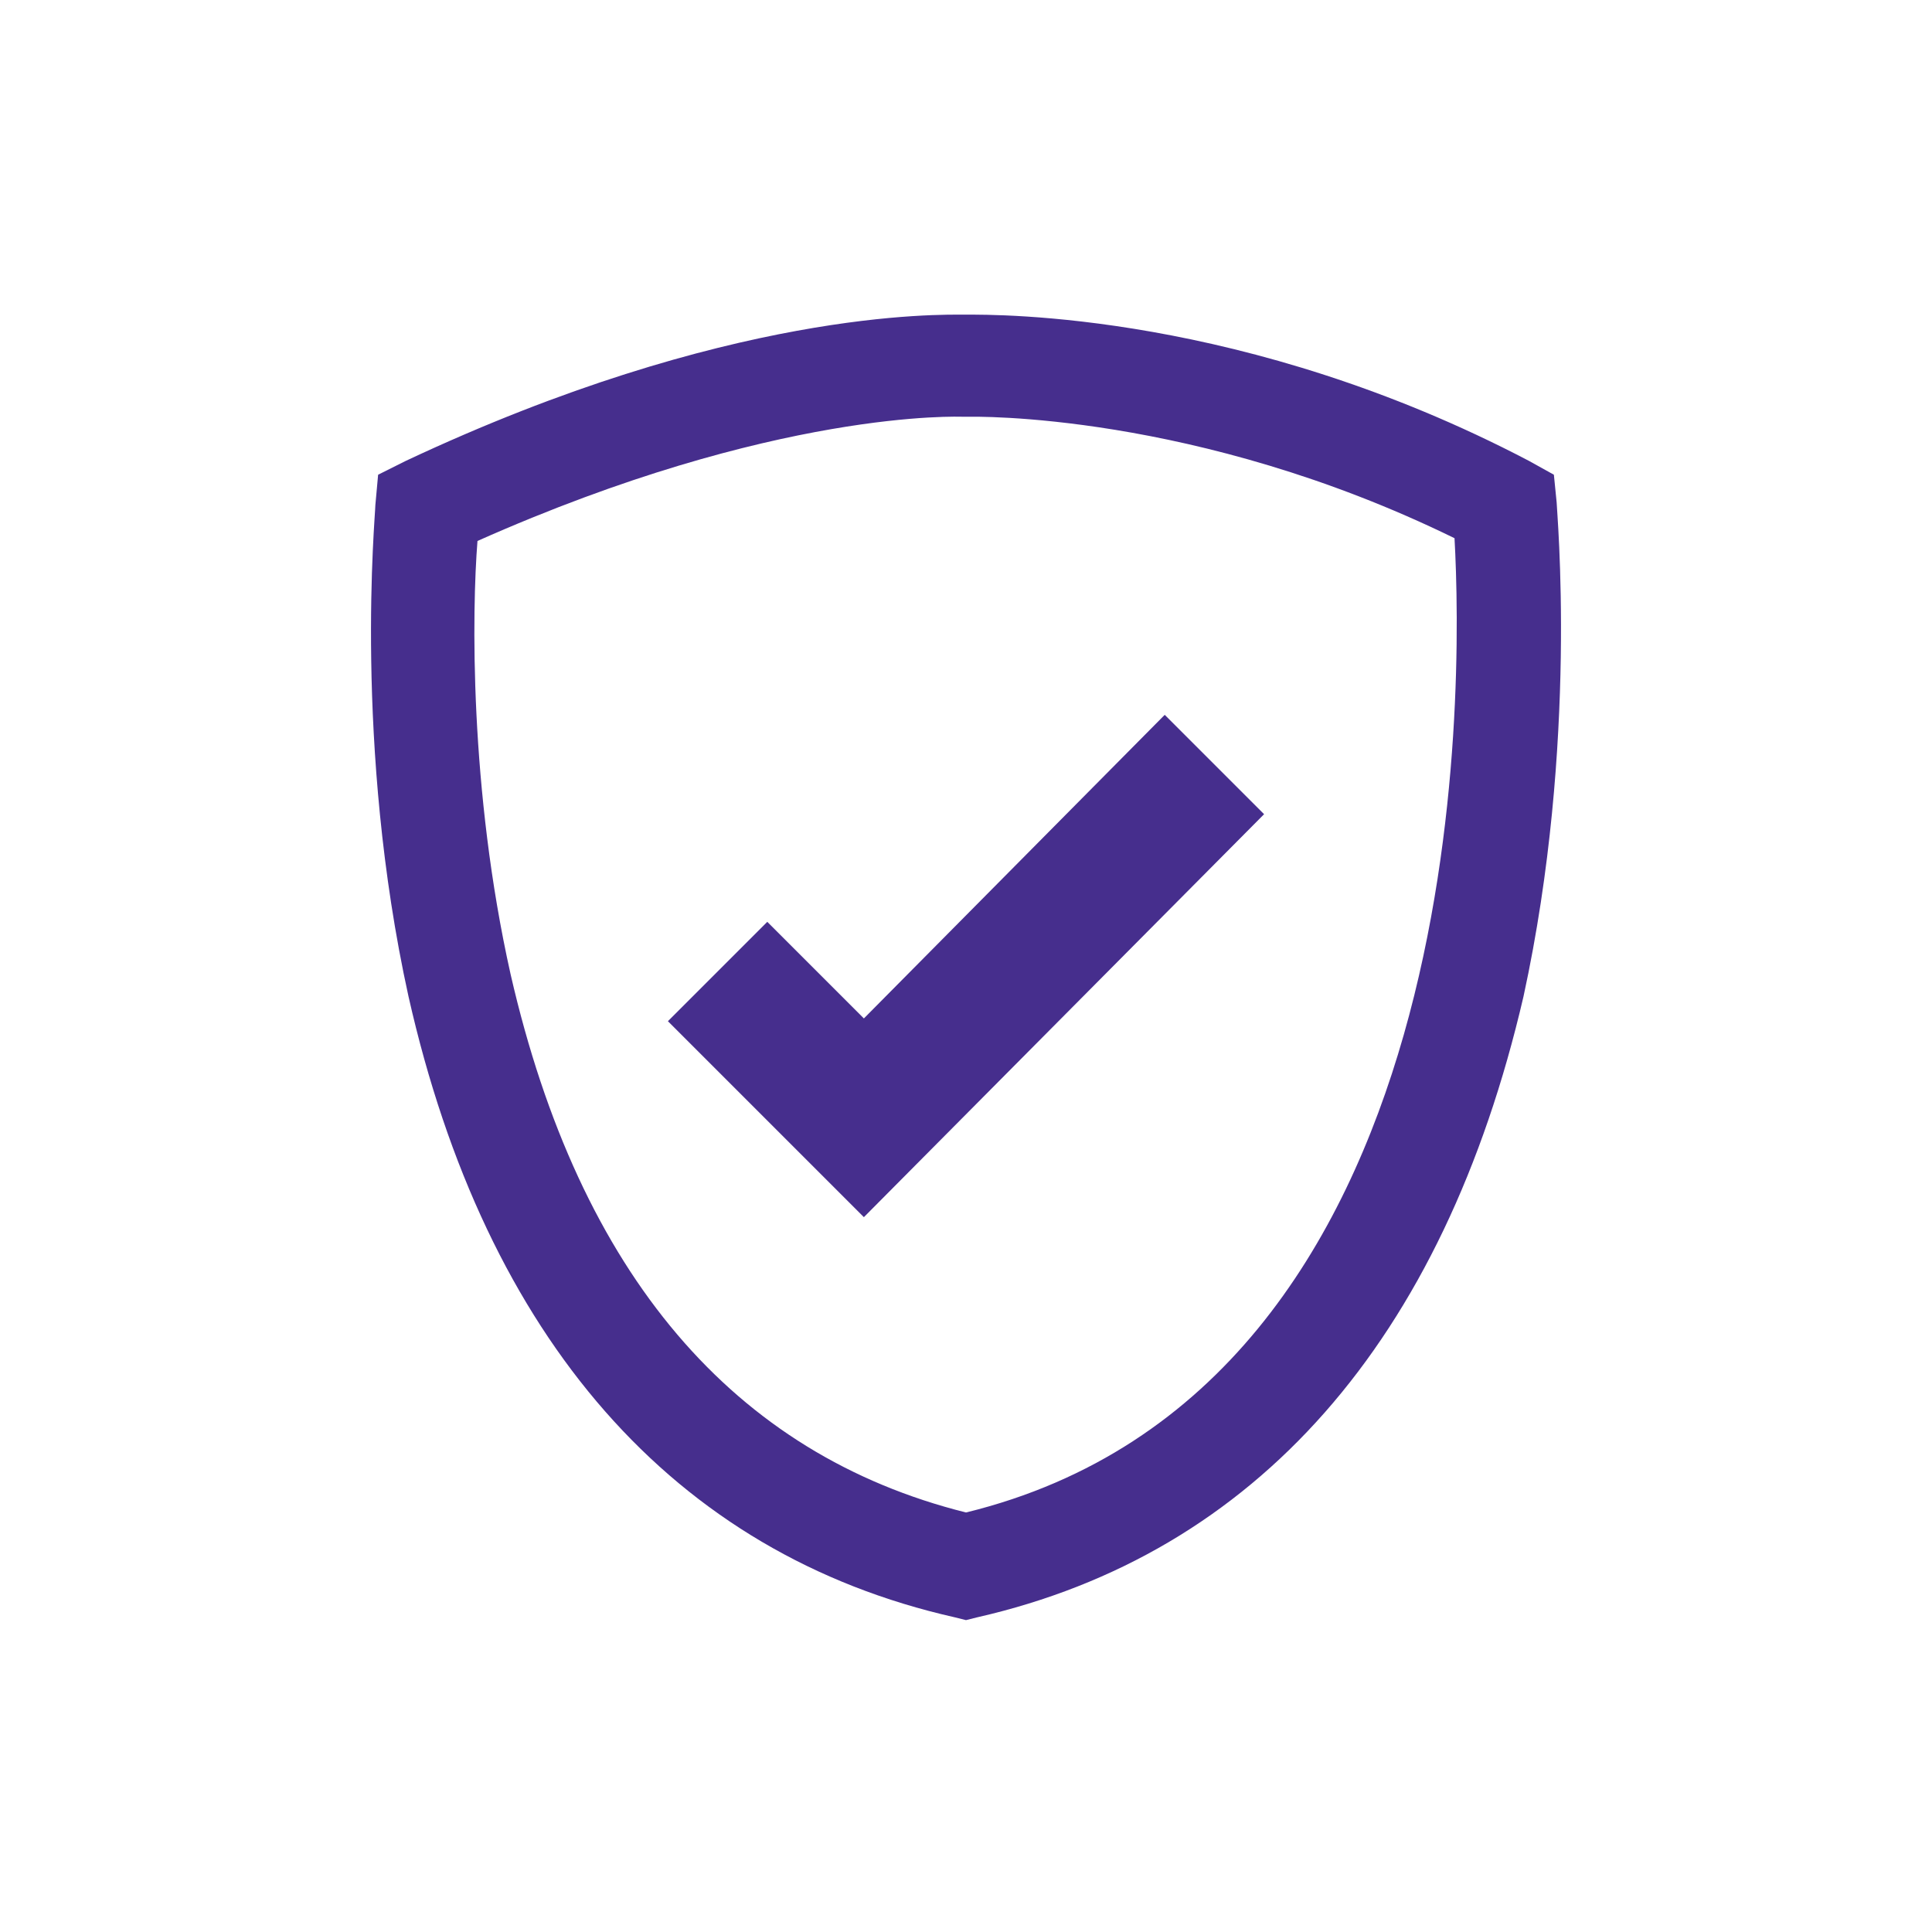
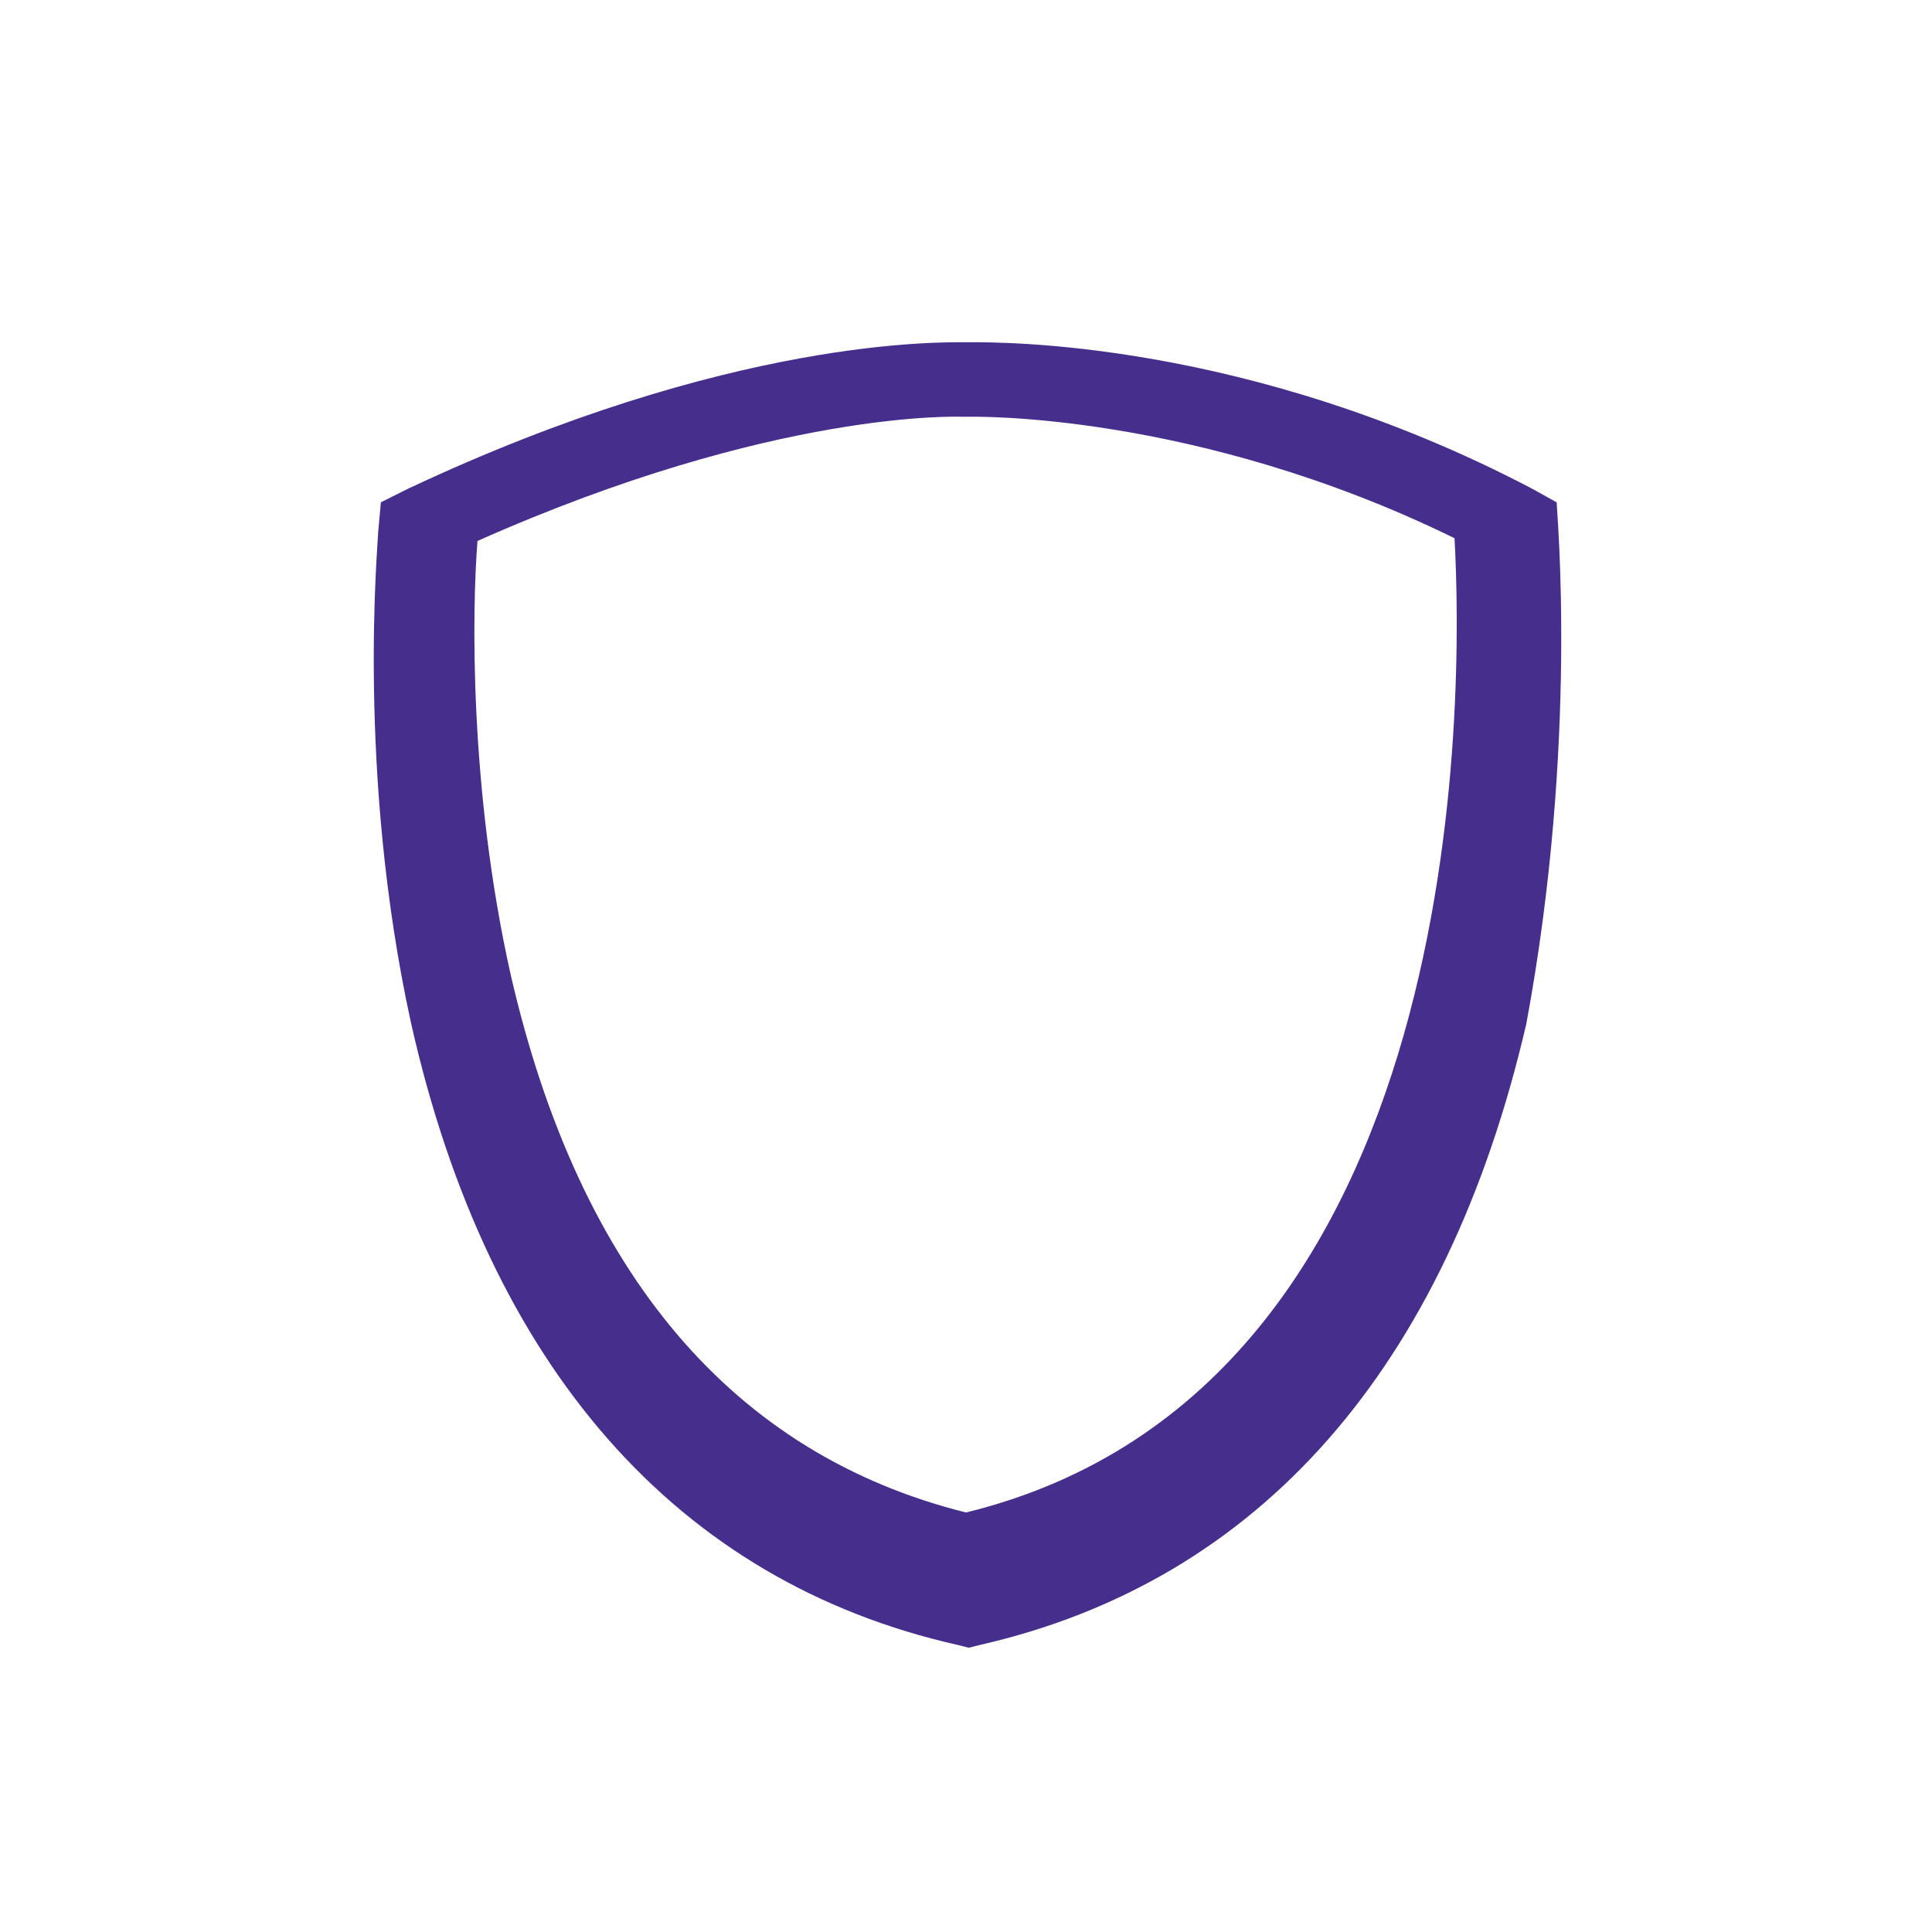
<svg xmlns="http://www.w3.org/2000/svg" version="1.1" id="Layer_1" x="0px" y="0px" viewBox="0 0 70 70" style="enable-background:new 0 0 70 70;" xml:space="preserve">
  <style type="text/css"> .st0{fill:#462E8D;} </style>
-   <path class="st0" d="M35,54.8c-8.4-2.1-14-8.6-16.5-19.5c-1.5-6.7-1.4-13.2-1.2-15.7c10.8-4.8,17.5-4.5,17.6-4.5H35h0.1 c0.1,0,8.2-0.2,17.6,4.4C53,24.9,53.4,50.3,35,54.8 M56.4,18.2l-0.1-1l-0.9-0.5c-10.3-5.4-19.3-5.3-20.4-5.3c-1,0-8.6-0.2-20.3,5.3 l-1,0.5l-0.1,1.1c0,0.4-0.8,8.7,1.2,17.8c2.8,12.4,9.6,20.2,19.8,22.5l0.4,0.1l0.4-0.1c10.1-2.3,16.9-10,19.8-22.5 C57.2,26.9,56.4,18.5,56.4,18.2" />
-   <polygon class="st0" points="31.3,36.9 27.8,33.4 24.2,37 31.3,44.1 31.3,44.1 31.3,44.1 45.8,29.5 42.2,25.9 " />
+   <path class="st0" d="M35,54.8c-8.4-2.1-14-8.6-16.5-19.5c-1.5-6.7-1.4-13.2-1.2-15.7c10.8-4.8,17.5-4.5,17.6-4.5H35h0.1 c0.1,0,8.2-0.2,17.6,4.4C53,24.9,53.4,50.3,35,54.8 M56.4,18.2l-0.9-0.5c-10.3-5.4-19.3-5.3-20.4-5.3c-1,0-8.6-0.2-20.3,5.3 l-1,0.5l-0.1,1.1c0,0.4-0.8,8.7,1.2,17.8c2.8,12.4,9.6,20.2,19.8,22.5l0.4,0.1l0.4-0.1c10.1-2.3,16.9-10,19.8-22.5 C57.2,26.9,56.4,18.5,56.4,18.2" />
</svg>